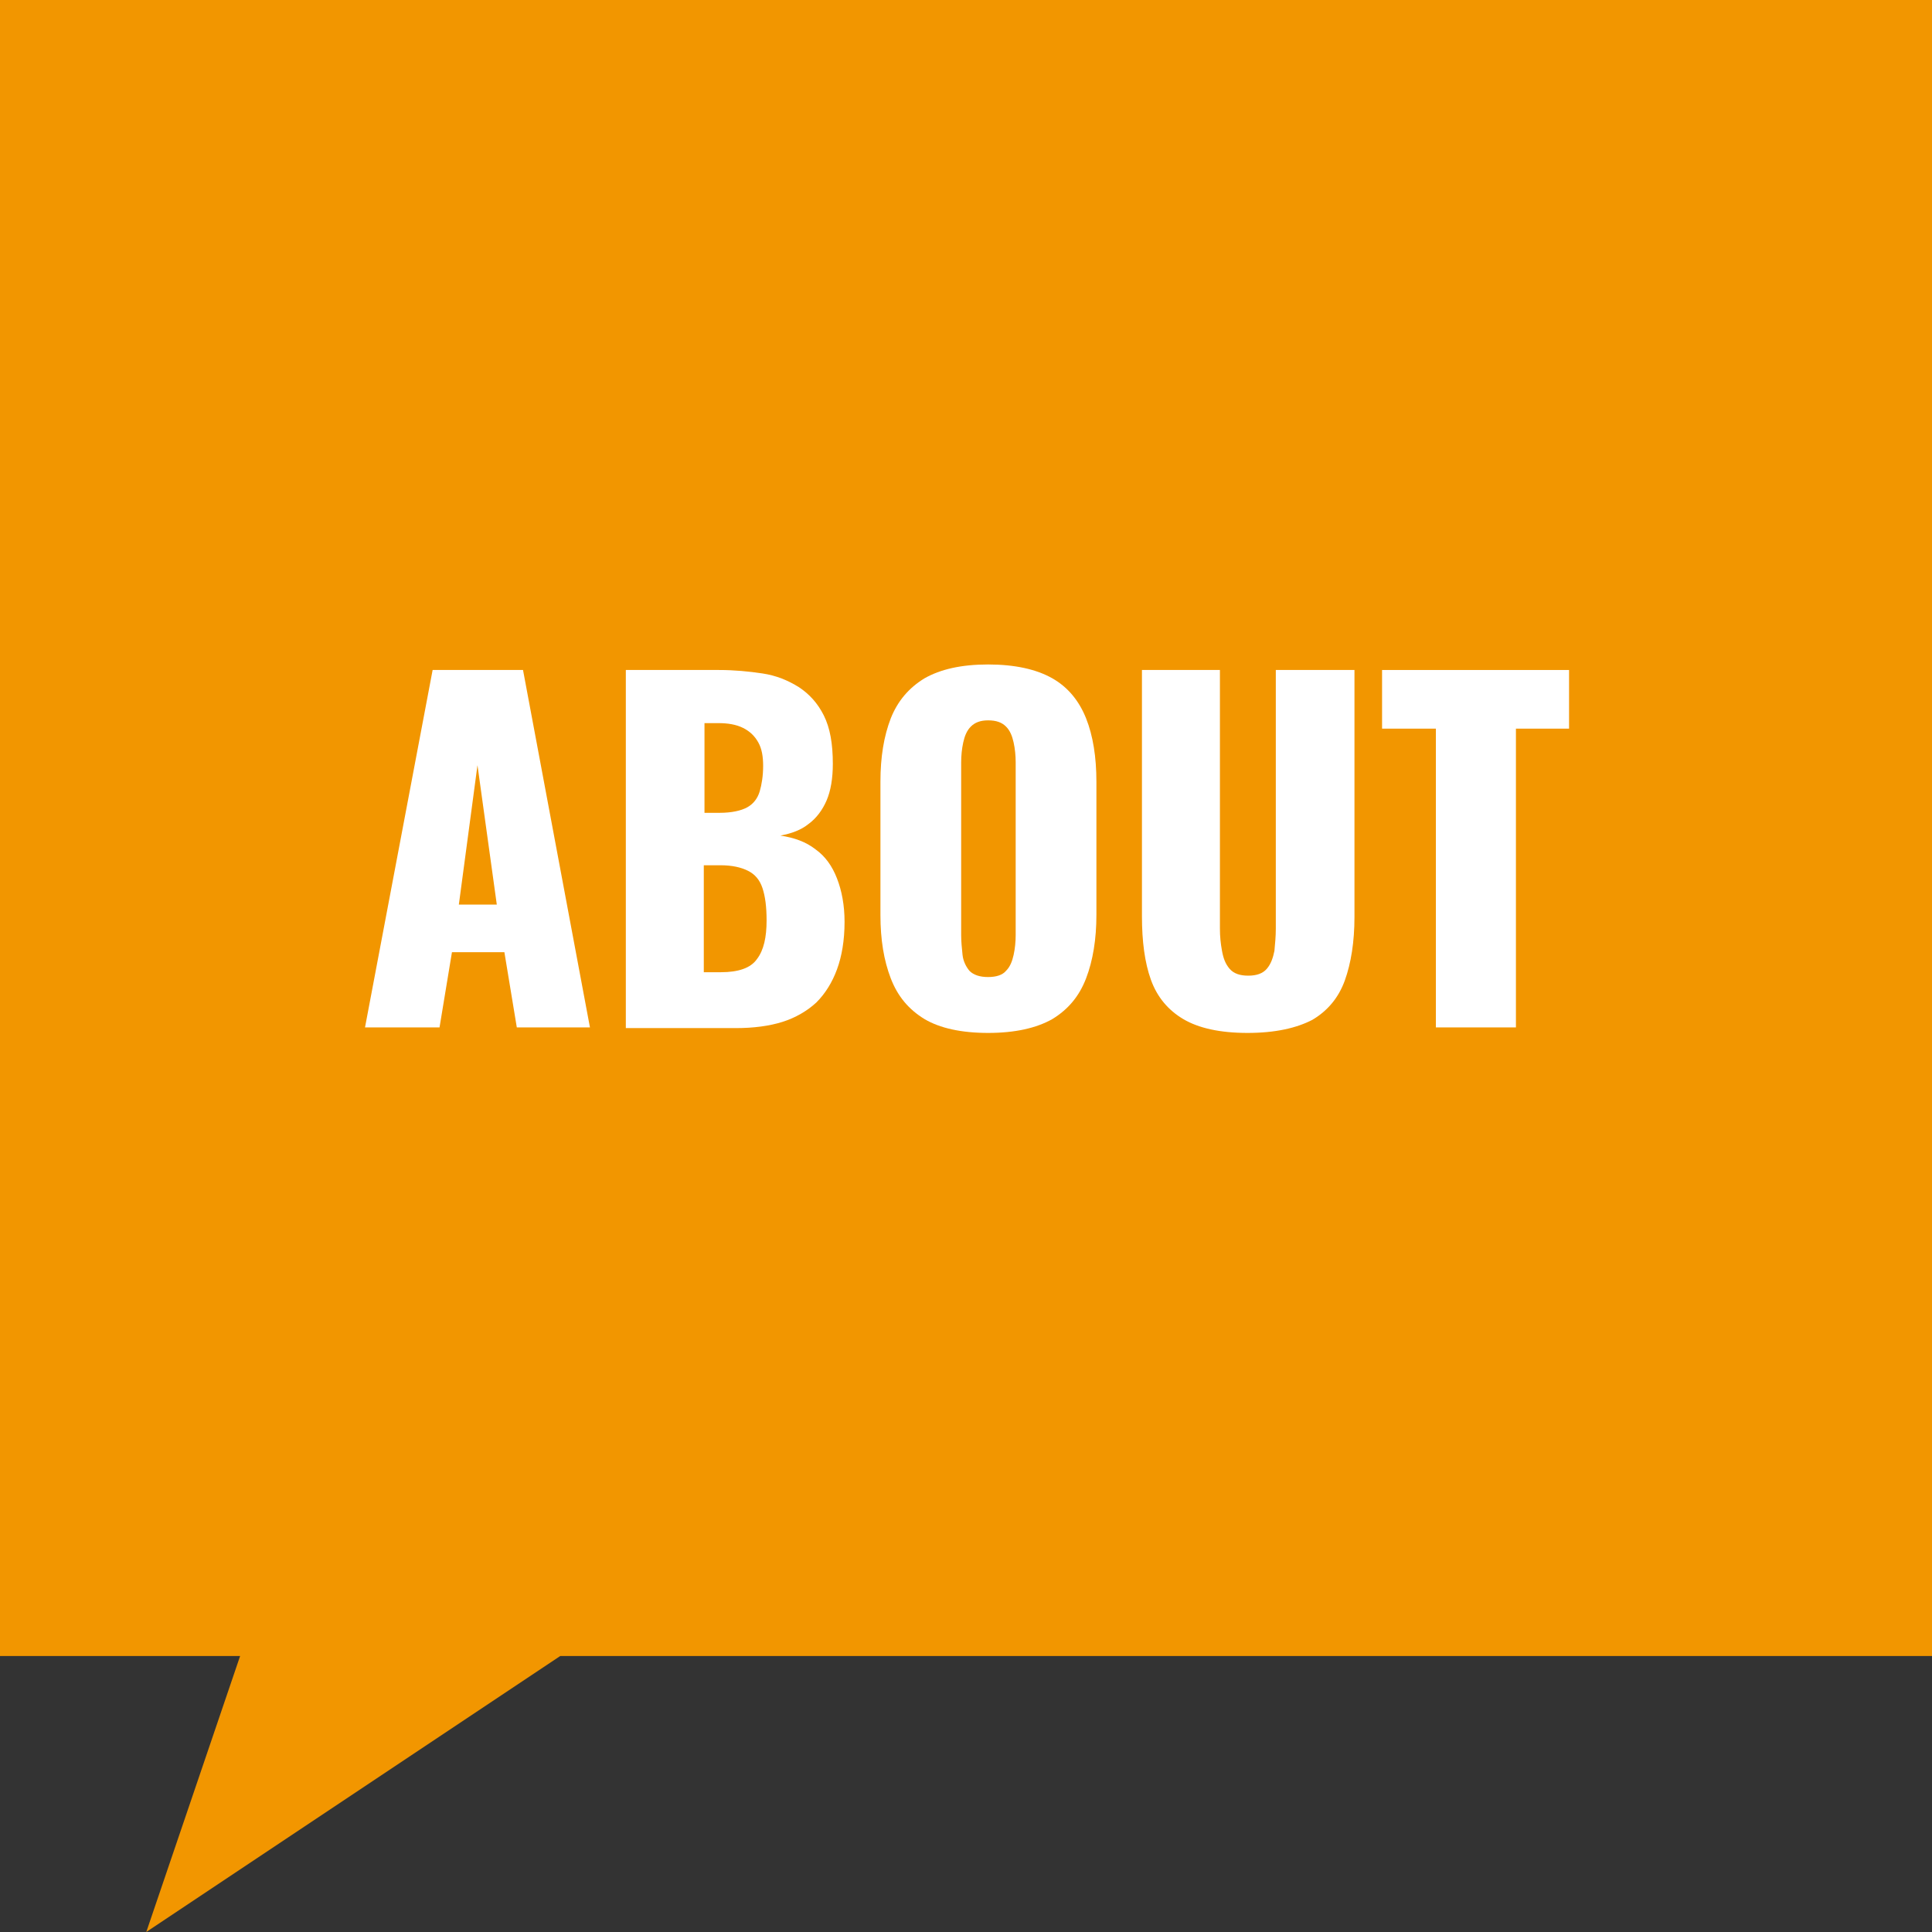
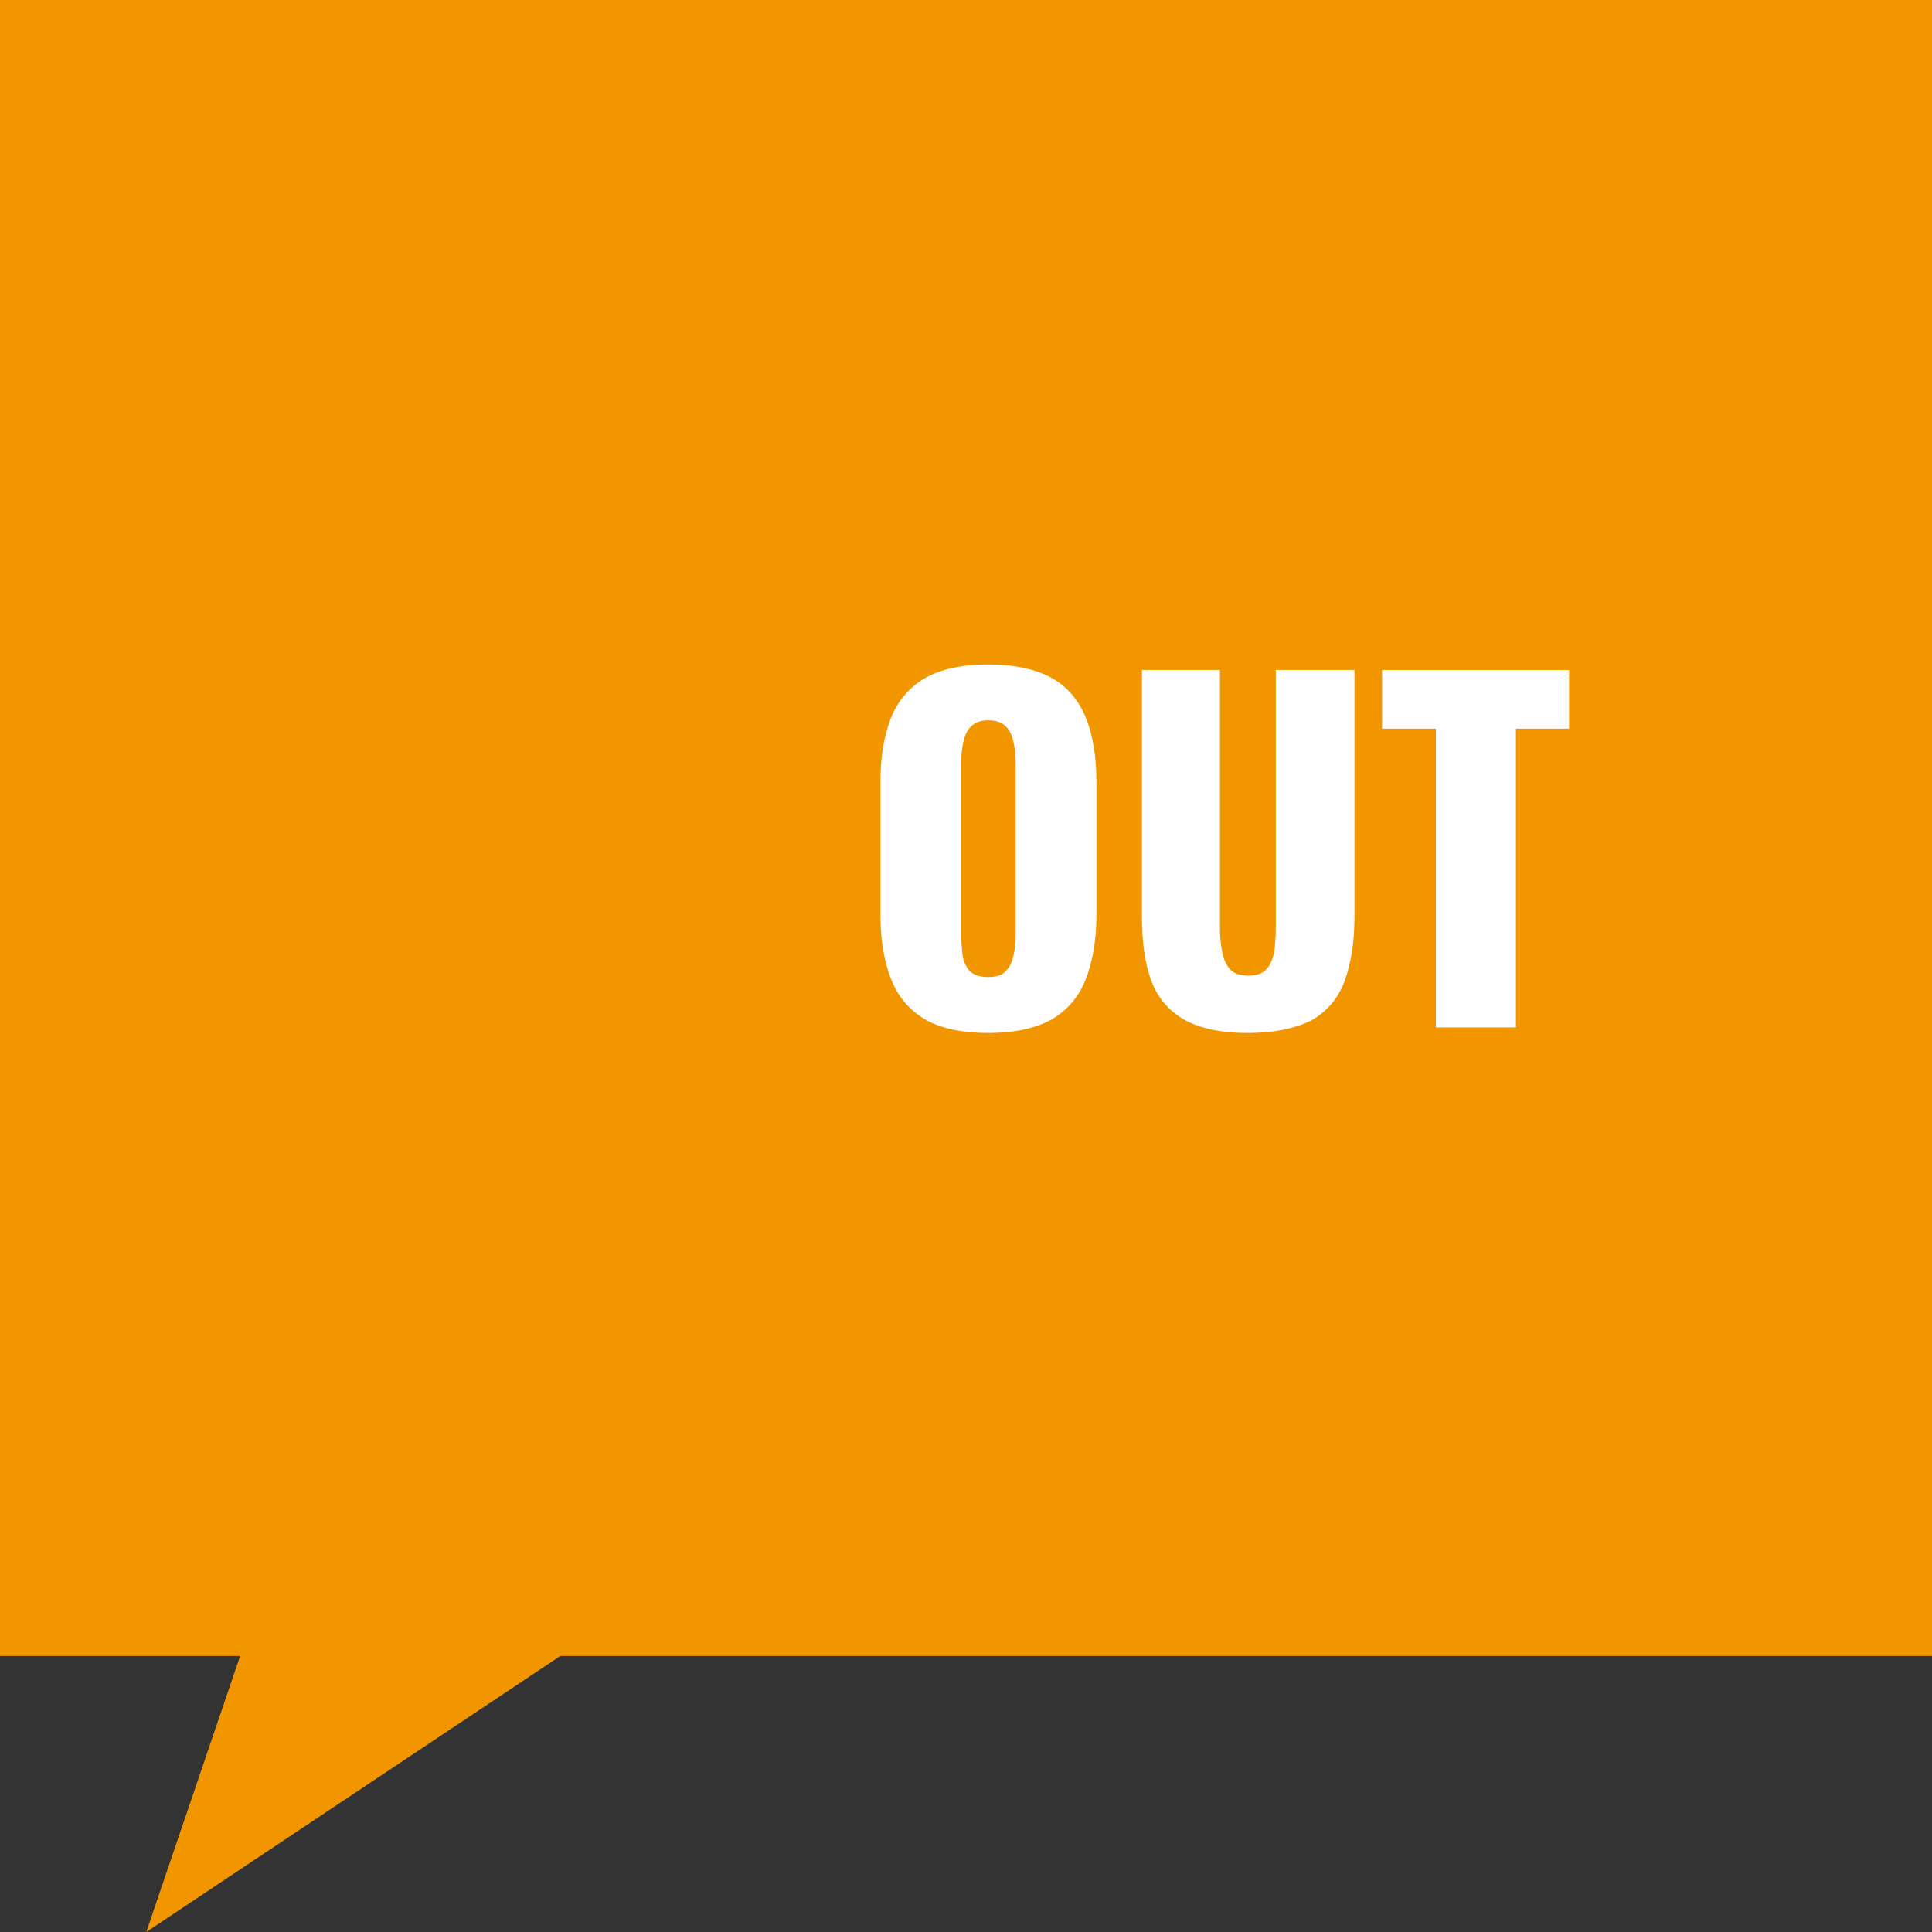
<svg xmlns="http://www.w3.org/2000/svg" version="1.1" id="レイヤー_1" x="0px" y="0px" viewBox="0 0 280 280" style="enable-background:new 0 0 280 280;" xml:space="preserve">
  <rect x="0" y="0" width="280" height="280" fill="#333333" stroke="none" />
  <style type="text/css">
	.st0{fill:#F29600;}
	.st1{fill:#FFFFFF;}
</style>
  <polygon class="st0" points="280,0 0,0 0,240 34.8,240 21.2,280 81.2,240 280,240 " />
  <g>
    <g>
-       <path class="st1" d="M52.9,148.9l9.8-51.8h13.1l9.7,51.8H74.9L73.1,138h-7.6l-1.8,10.9H52.9z M66.5,131.1h5.5l-2.8-20.2    L66.5,131.1z" />
-       <path class="st1" d="M90.7,148.9V97.1h13.5c2.2,0,4.3,0.2,6.3,0.5c2,0.3,3.7,1,5.3,2c1.5,1,2.7,2.3,3.6,4.1c0.9,1.8,1.3,4.1,1.3,7    c0,2.1-0.3,3.9-0.9,5.3c-0.6,1.4-1.5,2.6-2.6,3.4c-1.1,0.9-2.5,1.4-4.1,1.7c2,0.3,3.7,0.9,5.1,2c1.4,1,2.4,2.4,3.1,4.2    c0.7,1.8,1.1,3.9,1.1,6.3c0,2.7-0.4,5-1.1,6.9c-0.7,1.9-1.7,3.5-3,4.8c-1.3,1.2-3,2.2-4.9,2.8c-1.9,0.6-4.2,0.9-6.7,0.9H90.7z     M102.1,117.8h2.2c1.7,0,3.1-0.3,4-0.8c0.9-0.5,1.5-1.3,1.8-2.3c0.3-1,0.5-2.3,0.5-3.7c0-1.4-0.2-2.5-0.7-3.4    c-0.5-0.9-1.2-1.6-2.2-2.1c-1-0.5-2.2-0.7-3.6-0.7h-2V117.8z M102.1,140.9h2.4c2.5,0,4.3-0.6,5.2-1.9c1-1.3,1.4-3.2,1.4-5.6    c0-2-0.2-3.5-0.6-4.7c-0.4-1.2-1.1-2-2.1-2.5c-1-0.5-2.3-0.8-4-0.8h-2.4V140.9z" />
      <path class="st1" d="M143.2,149.7c-3.9,0-7-0.7-9.2-2c-2.3-1.4-3.9-3.3-4.9-5.9c-1-2.6-1.5-5.6-1.5-9.2v-19.3    c0-3.6,0.5-6.6,1.5-9.2c1-2.5,2.6-4.4,4.9-5.8c2.3-1.3,5.3-2,9.2-2c3.9,0,7,0.7,9.3,2c2.3,1.3,3.9,3.3,4.9,5.8    c1,2.5,1.5,5.6,1.5,9.2v19.3c0,3.5-0.5,6.6-1.5,9.2c-1,2.6-2.6,4.5-4.9,5.9C150.2,149,147.1,149.7,143.2,149.7z M143.2,141.6    c1.2,0,2.1-0.3,2.6-0.9c0.6-0.6,0.9-1.4,1.1-2.3c0.2-0.9,0.3-1.9,0.3-2.9v-25c0-1-0.1-2-0.3-2.9c-0.2-0.9-0.5-1.7-1.1-2.3    c-0.6-0.6-1.4-0.9-2.6-0.9c-1.1,0-1.9,0.3-2.5,0.9c-0.6,0.6-0.9,1.4-1.1,2.3c-0.2,0.9-0.3,1.9-0.3,2.9v25c0,1,0.1,1.9,0.2,2.9    c0.1,0.9,0.5,1.7,1,2.3C141.1,141.3,142,141.6,143.2,141.6z" />
      <path class="st1" d="M180.8,149.7c-4,0-7.1-0.7-9.3-2c-2.2-1.3-3.8-3.2-4.7-5.7c-0.9-2.5-1.3-5.6-1.3-9.2V97.1h11.3v37.5    c0,1.1,0.1,2.1,0.3,3.2c0.2,1.1,0.5,1.9,1.1,2.6c0.6,0.7,1.5,1,2.7,1c1.2,0,2.1-0.3,2.7-1c0.6-0.7,0.9-1.6,1.1-2.6    c0.1-1.1,0.2-2.1,0.2-3.2V97.1h11.4v35.8c0,3.6-0.5,6.7-1.4,9.2c-0.9,2.5-2.5,4.4-4.7,5.7C187.9,149,184.8,149.7,180.8,149.7z" />
      <path class="st1" d="M208.1,148.9v-43.3h-7.8v-8.5h27.1v8.5h-7.7v43.3H208.1z" />
    </g>
  </g>
</svg>